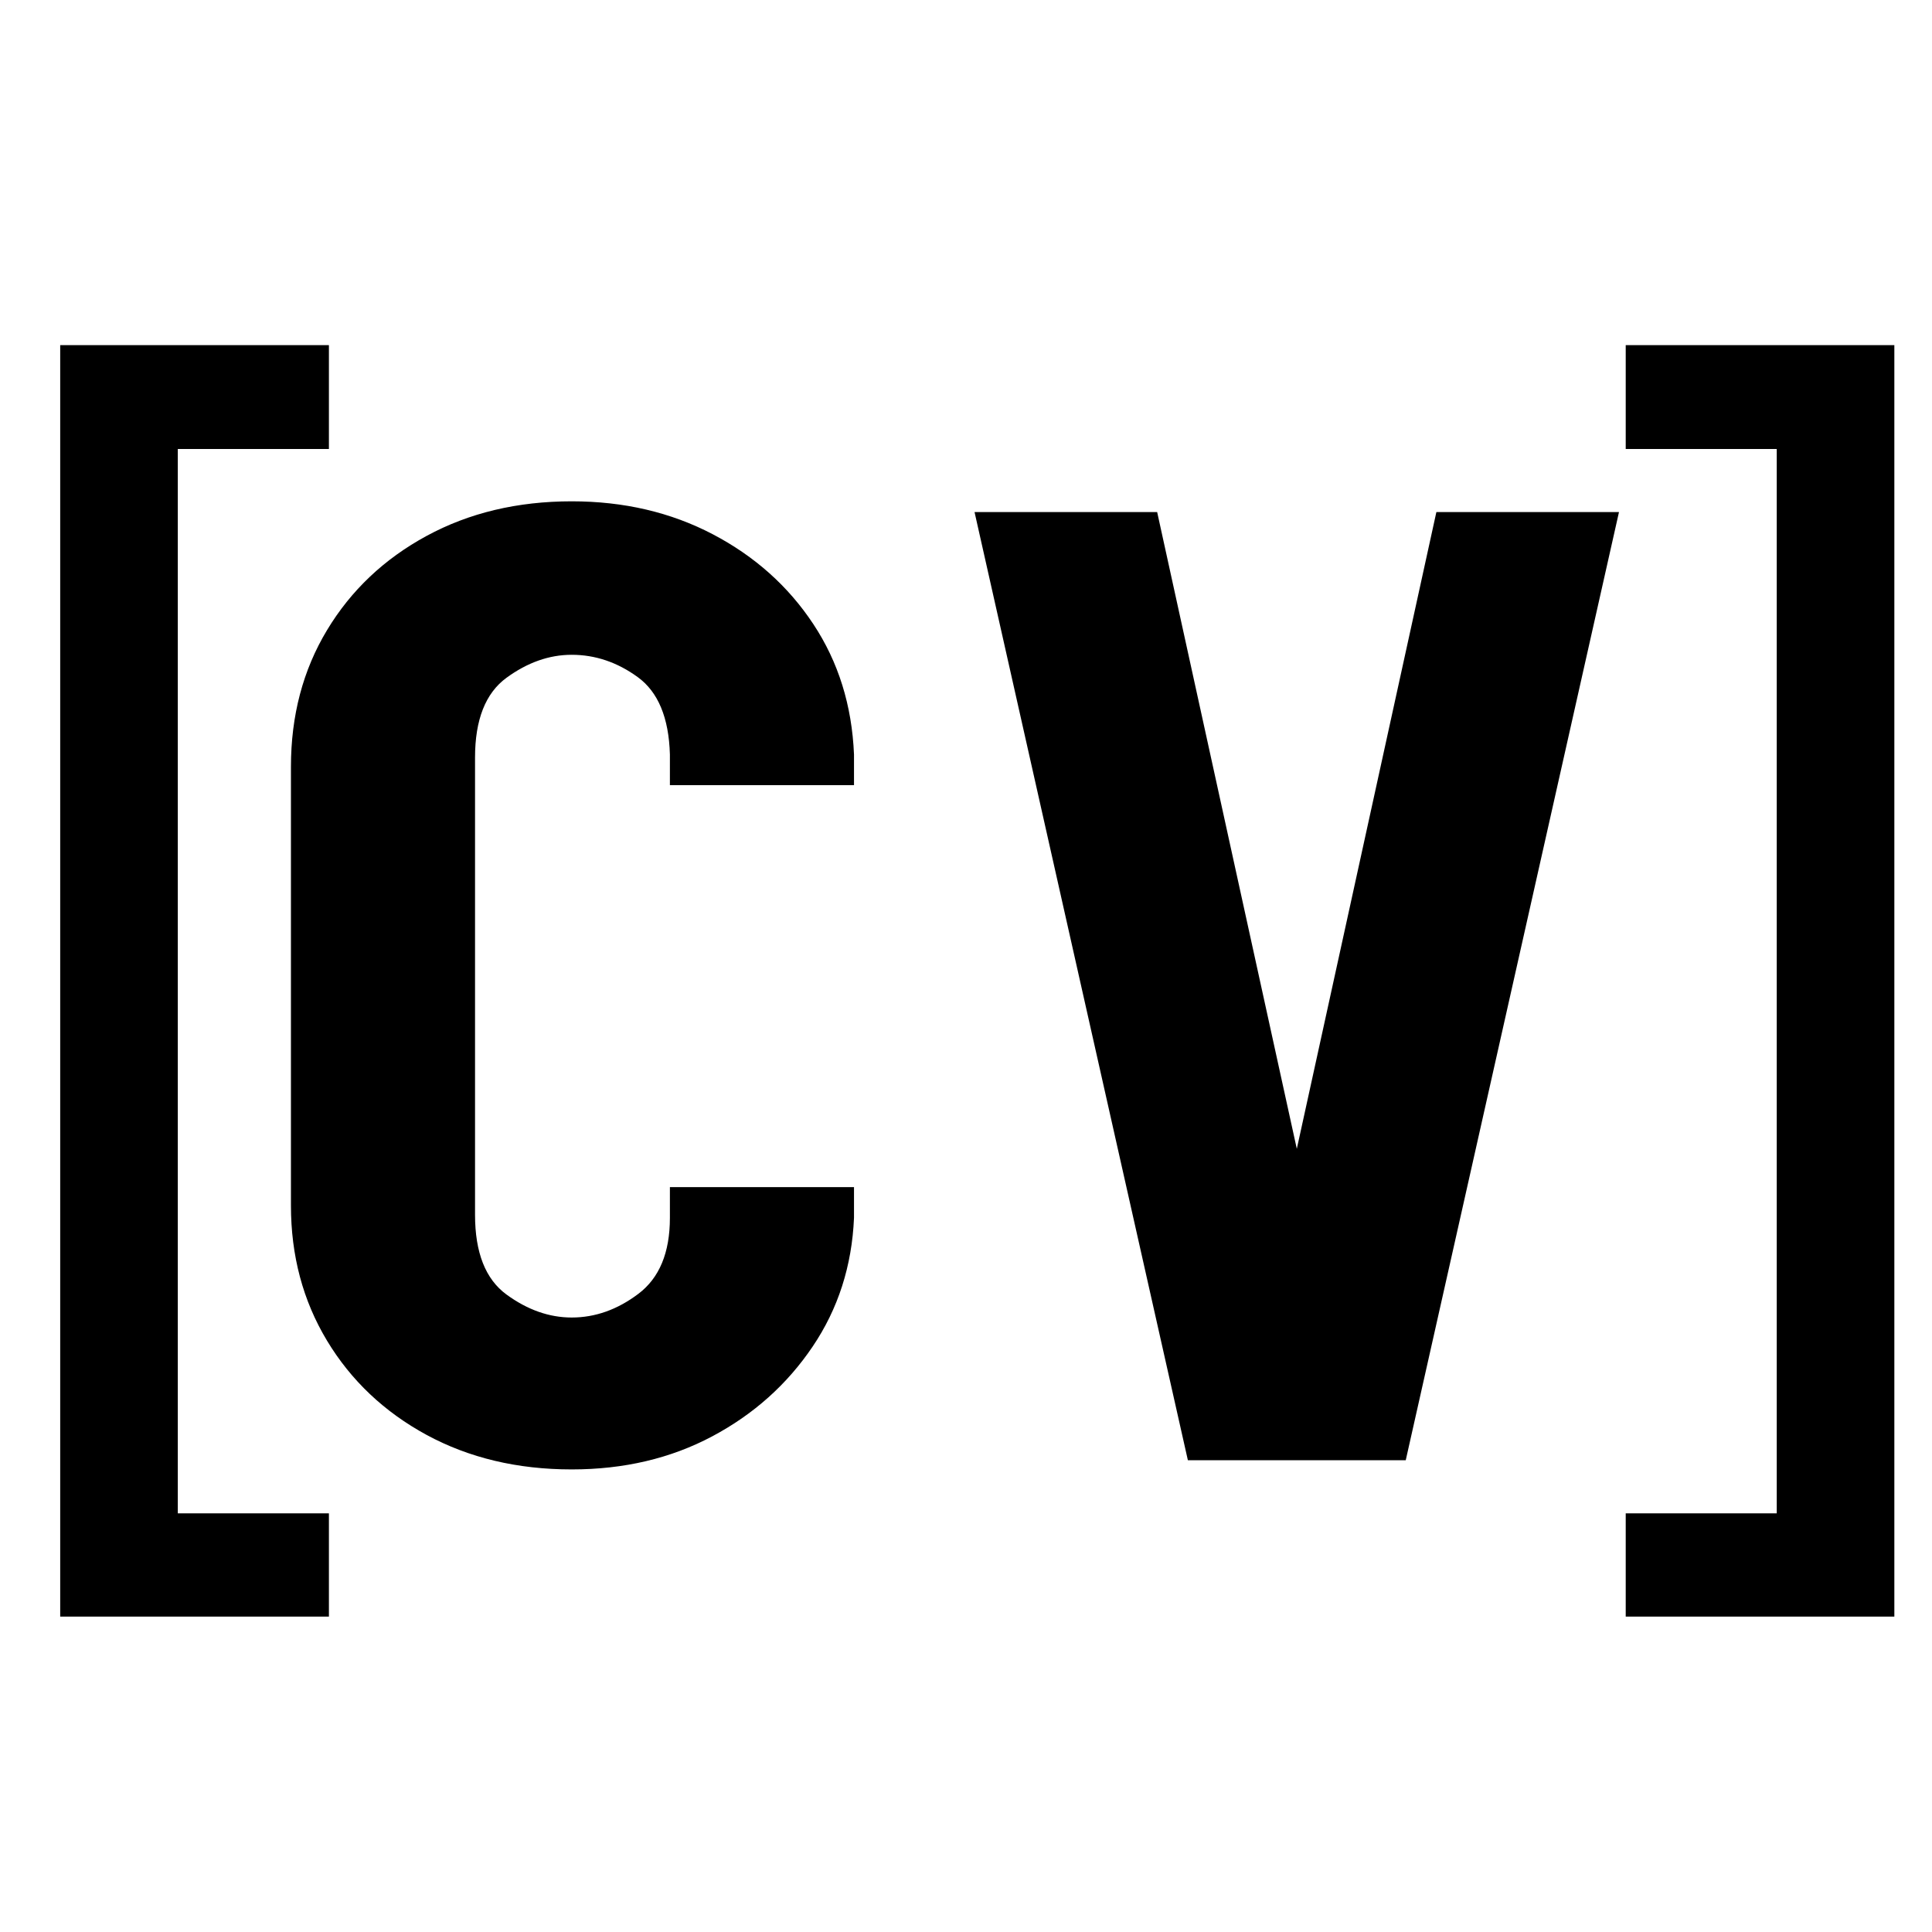
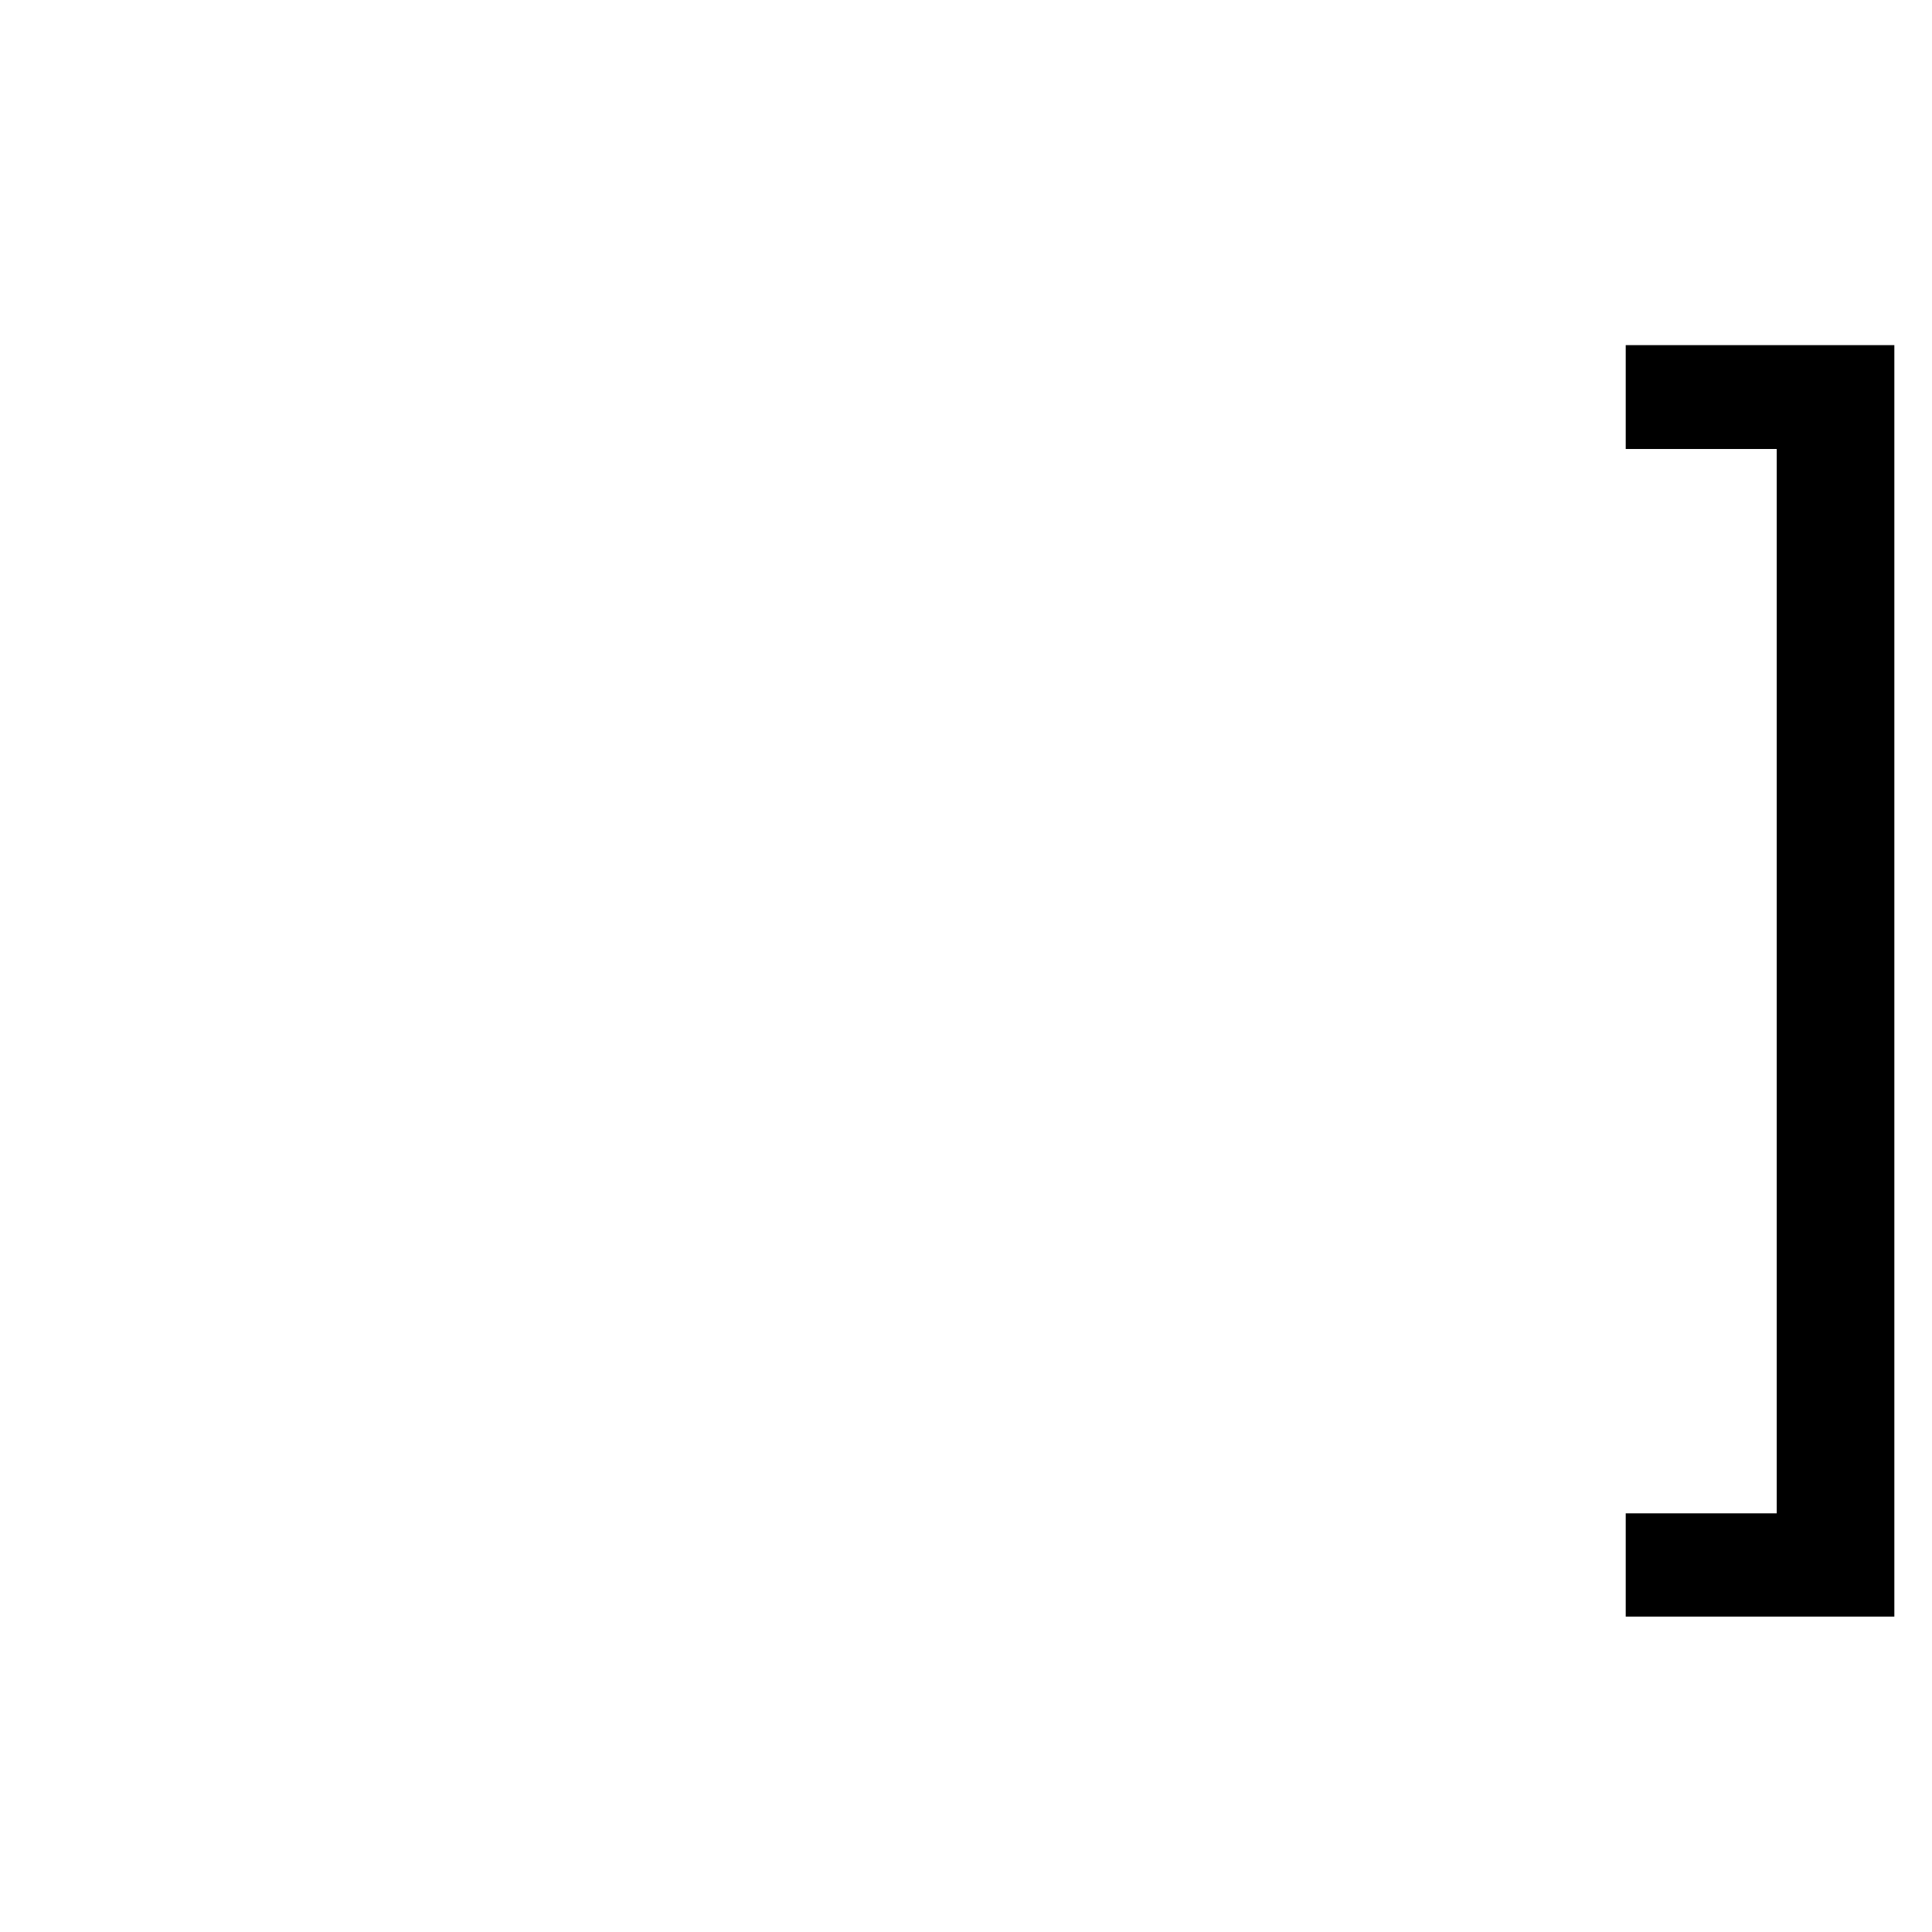
<svg xmlns="http://www.w3.org/2000/svg" width="512" height="512" viewBox="15 58 345 242" preserveAspectRatio="xMidYMid meet">
  <g fill="#000000">
    <g transform="translate(0, 260.756)">
      <g>
-         <path d="M 25.75 34.422 L 25.75 -192.625 L 73.734 -192.625 L 73.734 -174.078 L 46.75 -174.078 L 46.75 15.984 L 73.734 15.984 L 73.734 34.422 Z M 25.75 34.422 " />
-       </g>
+         </g>
    </g>
  </g>
  <g fill="#000000">
    <g transform="translate(291.51, 260.756)">
      <g>
        <path d="M 13.797 34.422 L 13.797 15.984 L 40.766 15.984 L 40.766 -174.078 L 13.797 -174.078 L 13.797 -192.625 L 61.766 -192.625 L 61.766 34.422 Z M 13.797 34.422 " />
      </g>
    </g>
  </g>
  <g transform="matrix(1, 0, 0, 1, 55, 70)">
    <g>
      <g fill="#000000">
        <g transform="translate(1.266, 197.255)">
          <g>
-             <path d="M 60.828 1.641 C 51.141 1.641 42.504 -0.41 34.922 -4.516 C 27.348 -8.629 21.414 -14.242 17.125 -21.359 C 12.832 -28.484 10.688 -36.523 10.688 -45.484 L 10.688 -123.828 C 10.688 -132.961 12.832 -141.094 17.125 -148.219 C 21.414 -155.344 27.348 -160.957 34.922 -165.062 C 42.504 -169.176 51.141 -171.234 60.828 -171.234 C 70.141 -171.234 78.539 -169.27 86.031 -165.344 C 93.52 -161.414 99.5 -156.07 103.969 -149.312 C 108.445 -142.551 110.867 -134.789 111.234 -126.031 L 111.234 -120.547 L 78.359 -120.547 L 78.359 -126.031 C 78.172 -132.602 76.25 -137.211 72.594 -139.859 C 68.945 -142.504 65.023 -143.828 60.828 -143.828 C 56.805 -143.828 52.922 -142.457 49.172 -139.719 C 45.43 -136.977 43.562 -132.234 43.562 -125.484 L 43.562 -43.828 C 43.562 -37.078 45.43 -32.332 49.172 -29.594 C 52.922 -26.852 56.805 -25.484 60.828 -25.484 C 65.023 -25.484 68.992 -26.895 72.734 -29.719 C 76.484 -32.551 78.359 -37.07 78.359 -43.281 L 78.359 -48.766 L 111.234 -48.766 L 111.234 -43.281 C 110.867 -34.695 108.398 -27.023 103.828 -20.266 C 99.266 -13.516 93.285 -8.176 85.891 -4.25 C 78.492 -0.32 70.141 1.641 60.828 1.641 Z M 60.828 1.641 " />
-           </g>
+             </g>
        </g>
      </g>
    </g>
  </g>
  <g transform="matrix(1, 0, 0, 1, 185, 70)">
    <g>
      <g fill="#000000">
        <g transform="translate(0.198, 197.255)">
          <g>
-             <path d="M 41.922 0 L 3.828 -169.312 L 36.438 -169.312 L 61.375 -55.609 L 86.297 -169.312 L 118.906 -169.312 L 80.828 0 Z M 41.922 0 " />
-           </g>
+             </g>
        </g>
      </g>
    </g>
  </g>
</svg>